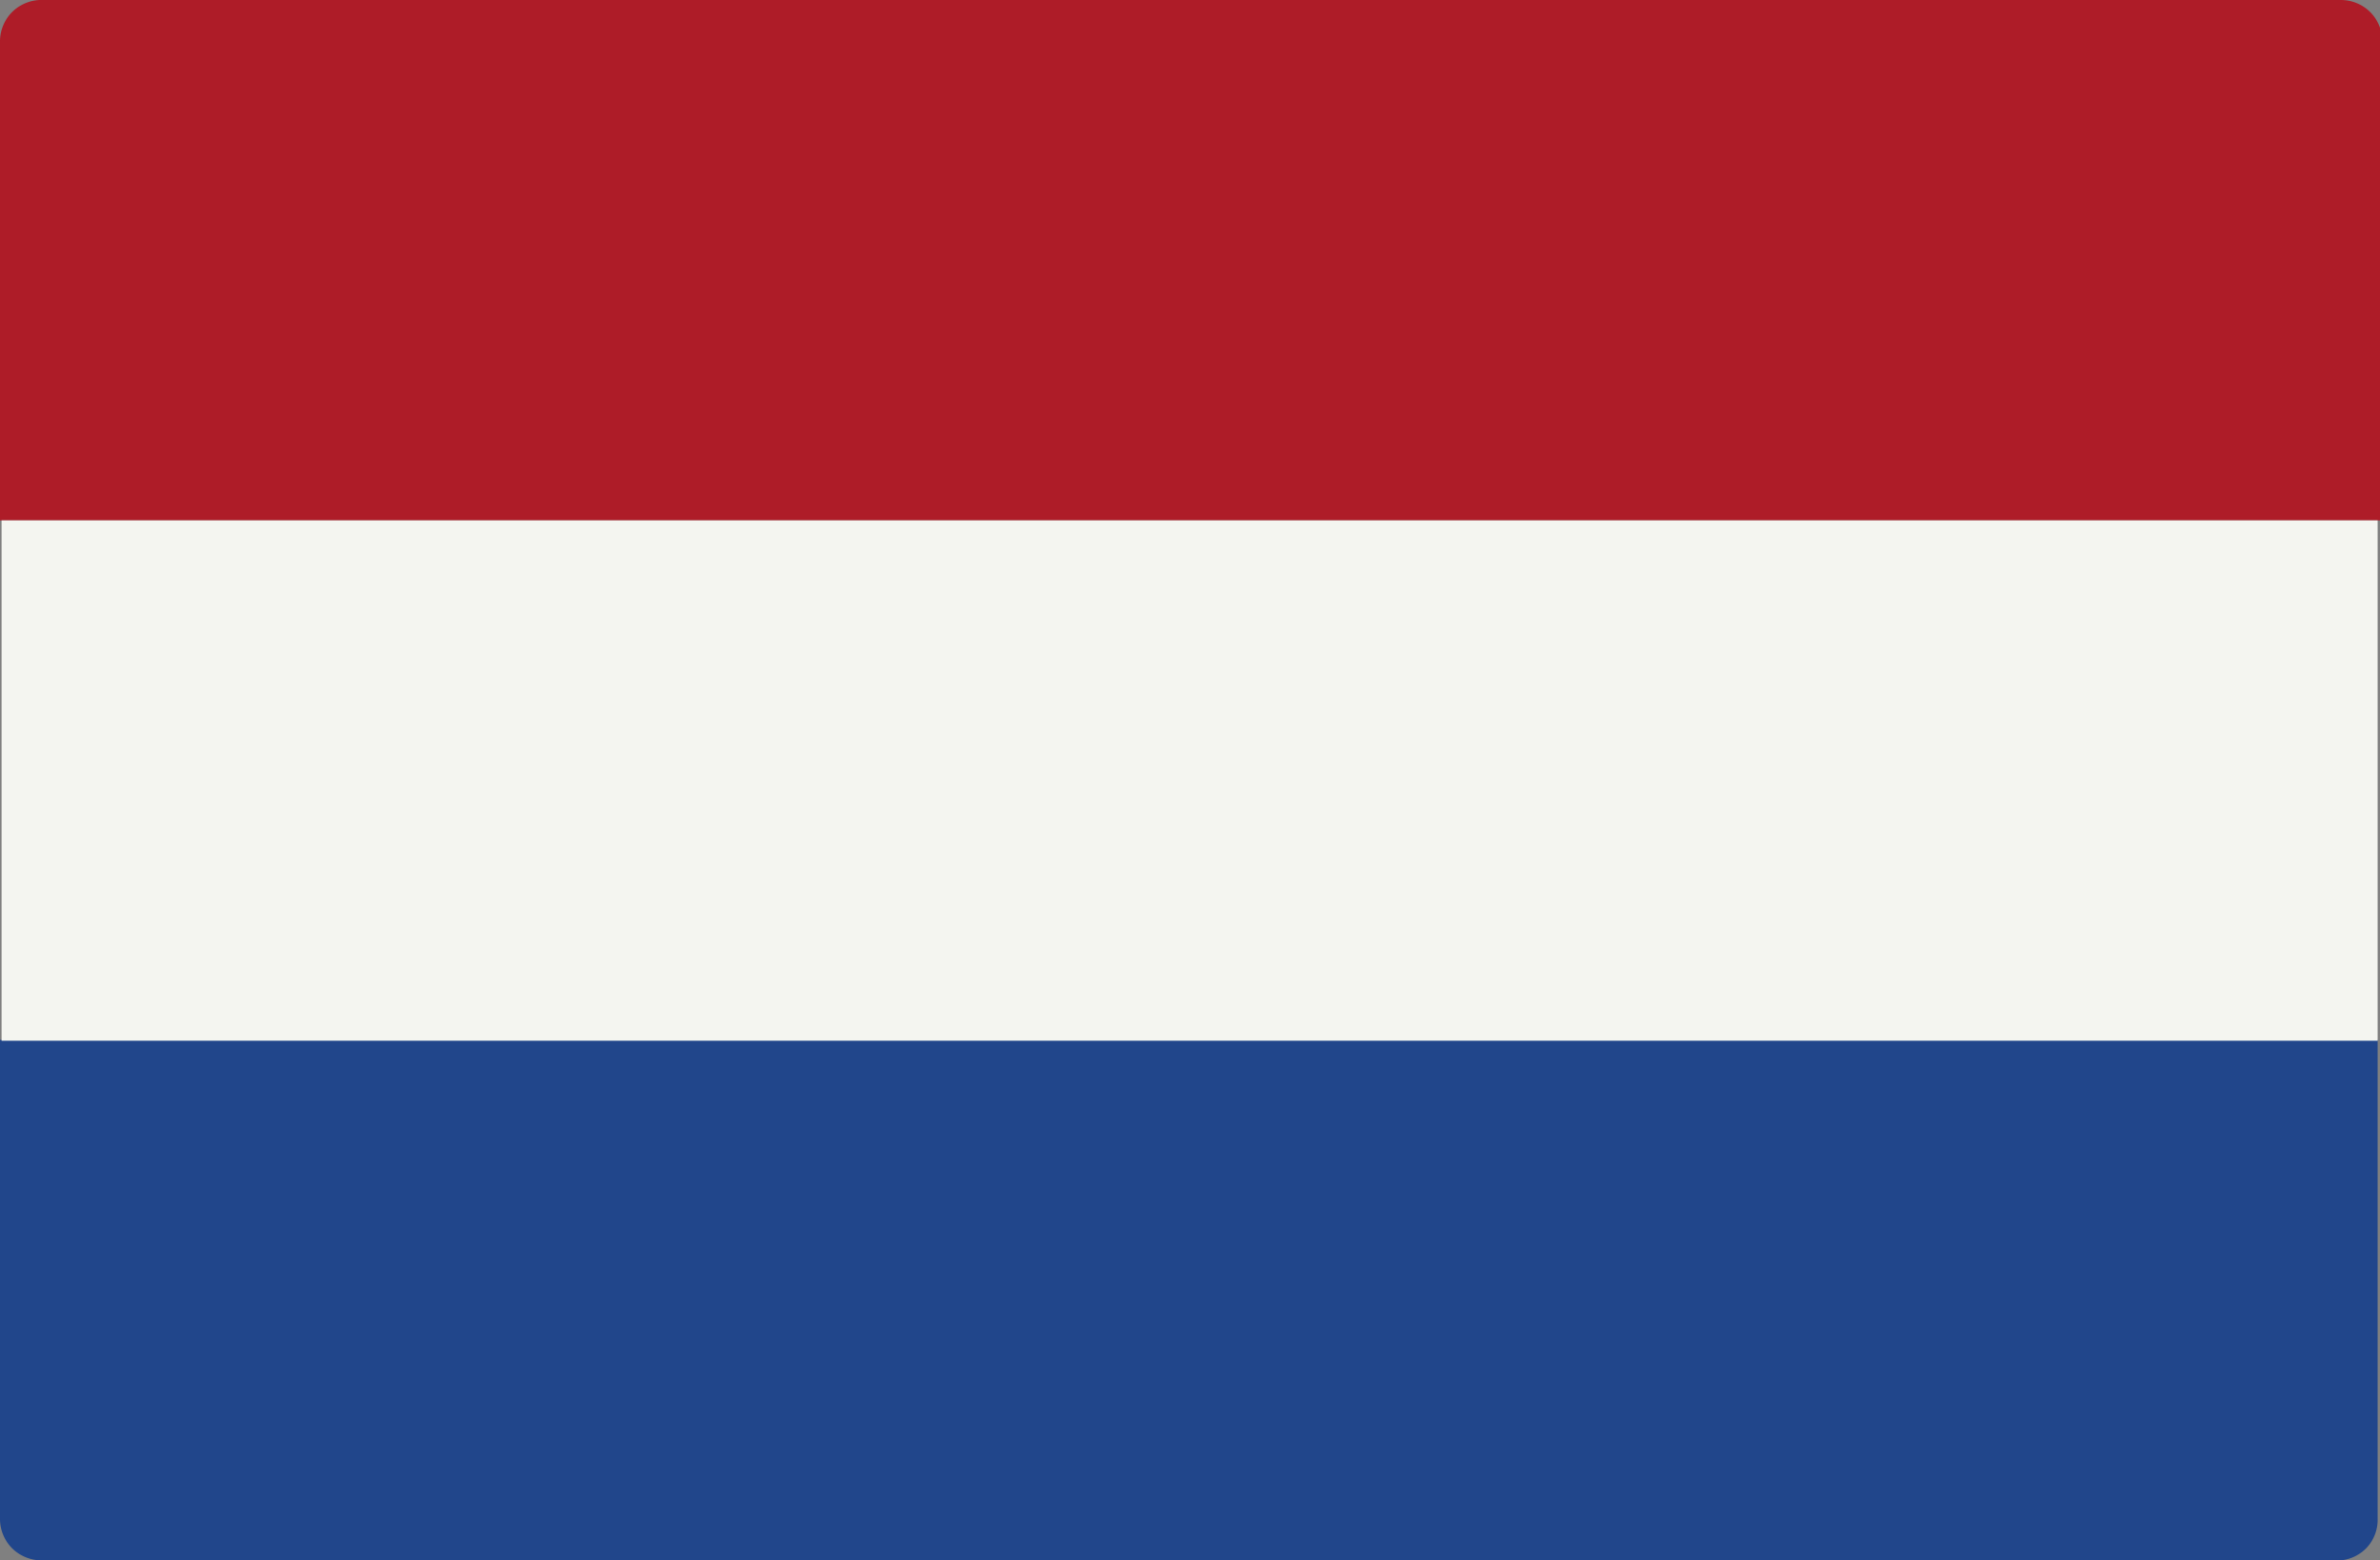
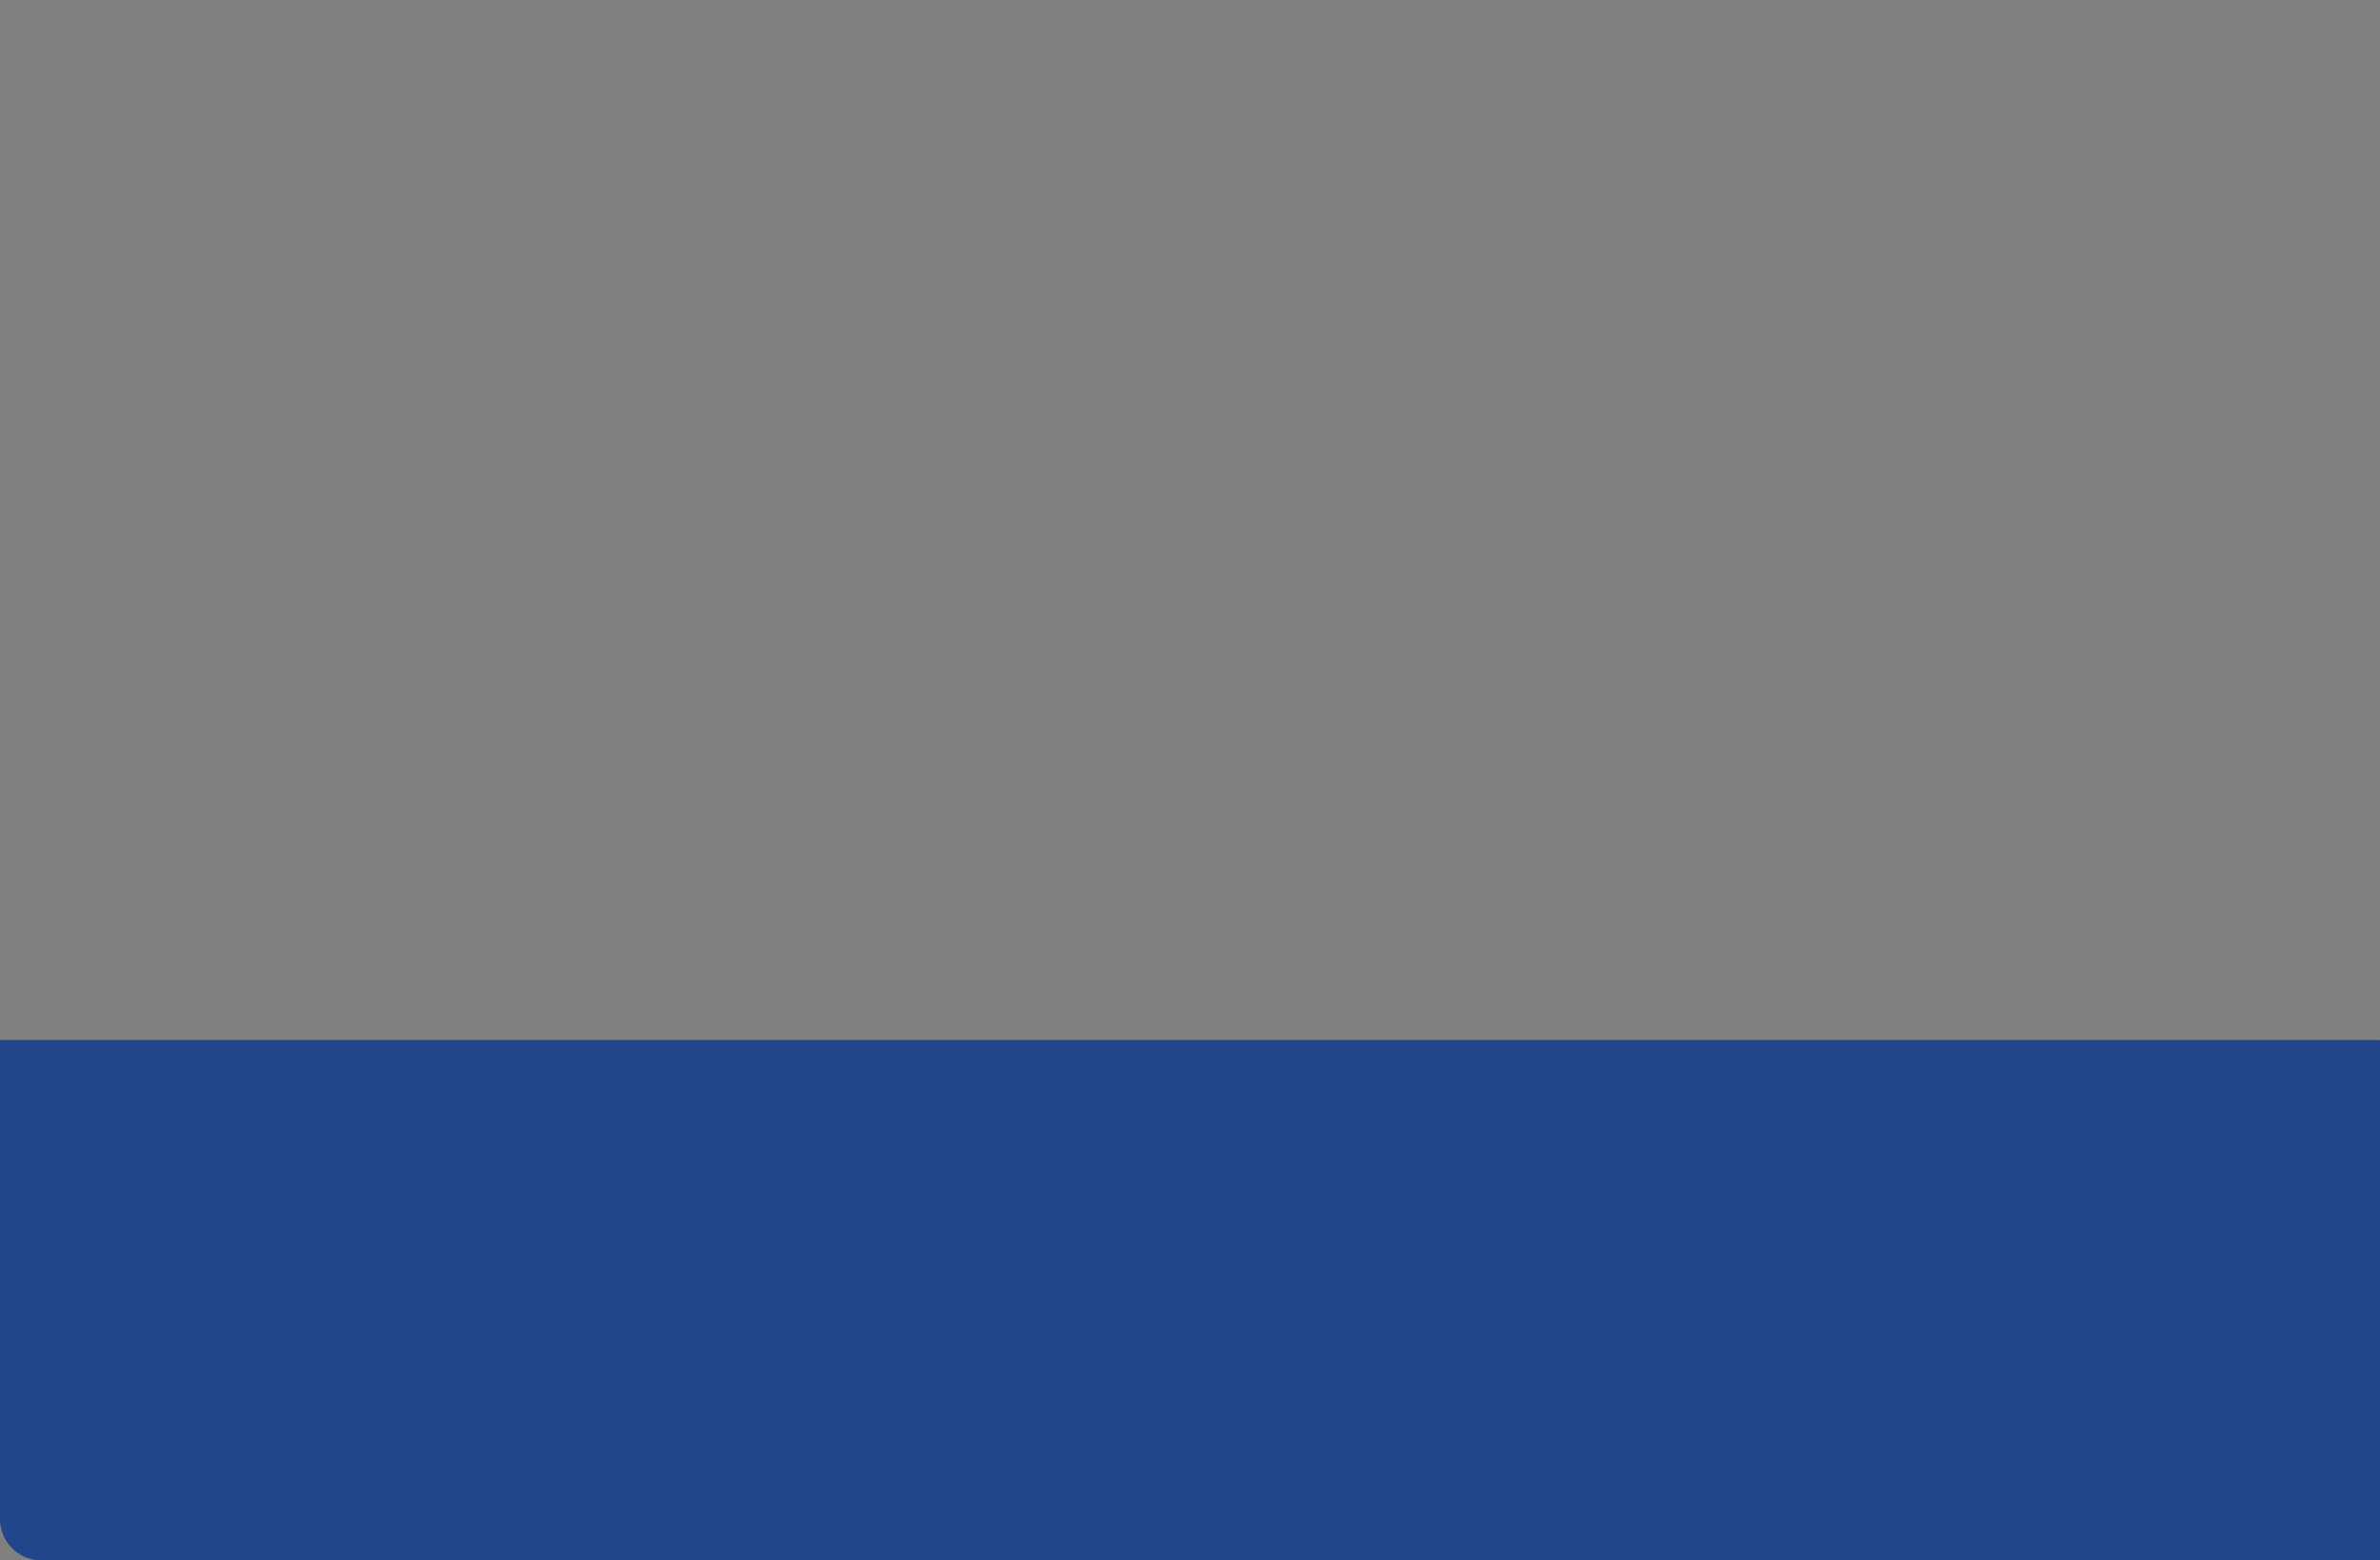
<svg xmlns="http://www.w3.org/2000/svg" width="30.5" height="20" viewBox="0 0 30.5 20">
  <rect x="0" y="0" width="30.5" height="20" fill="#808080" stroke="none" />
-   <path d="M30.47,6.67H0V.53A.53.53,0,0,1,.55,0H30a.53.53,0,0,1,.53.53V6.67Z" fill="#ae1c28" />
-   <path d="M30,20H.55A.53.53,0,0,1,0,19.47V13.33H30.47v6.14A.52.52,0,0,1,30,20Z" fill="#21468b" />
-   <rect x="0.02" y="6.67" width="30.45" height="6.67" fill="#f4f5f0" />
+   <path d="M30,20H.55A.53.53,0,0,1,0,19.47V13.33H30.47A.52.52,0,0,1,30,20Z" fill="#21468b" />
</svg>